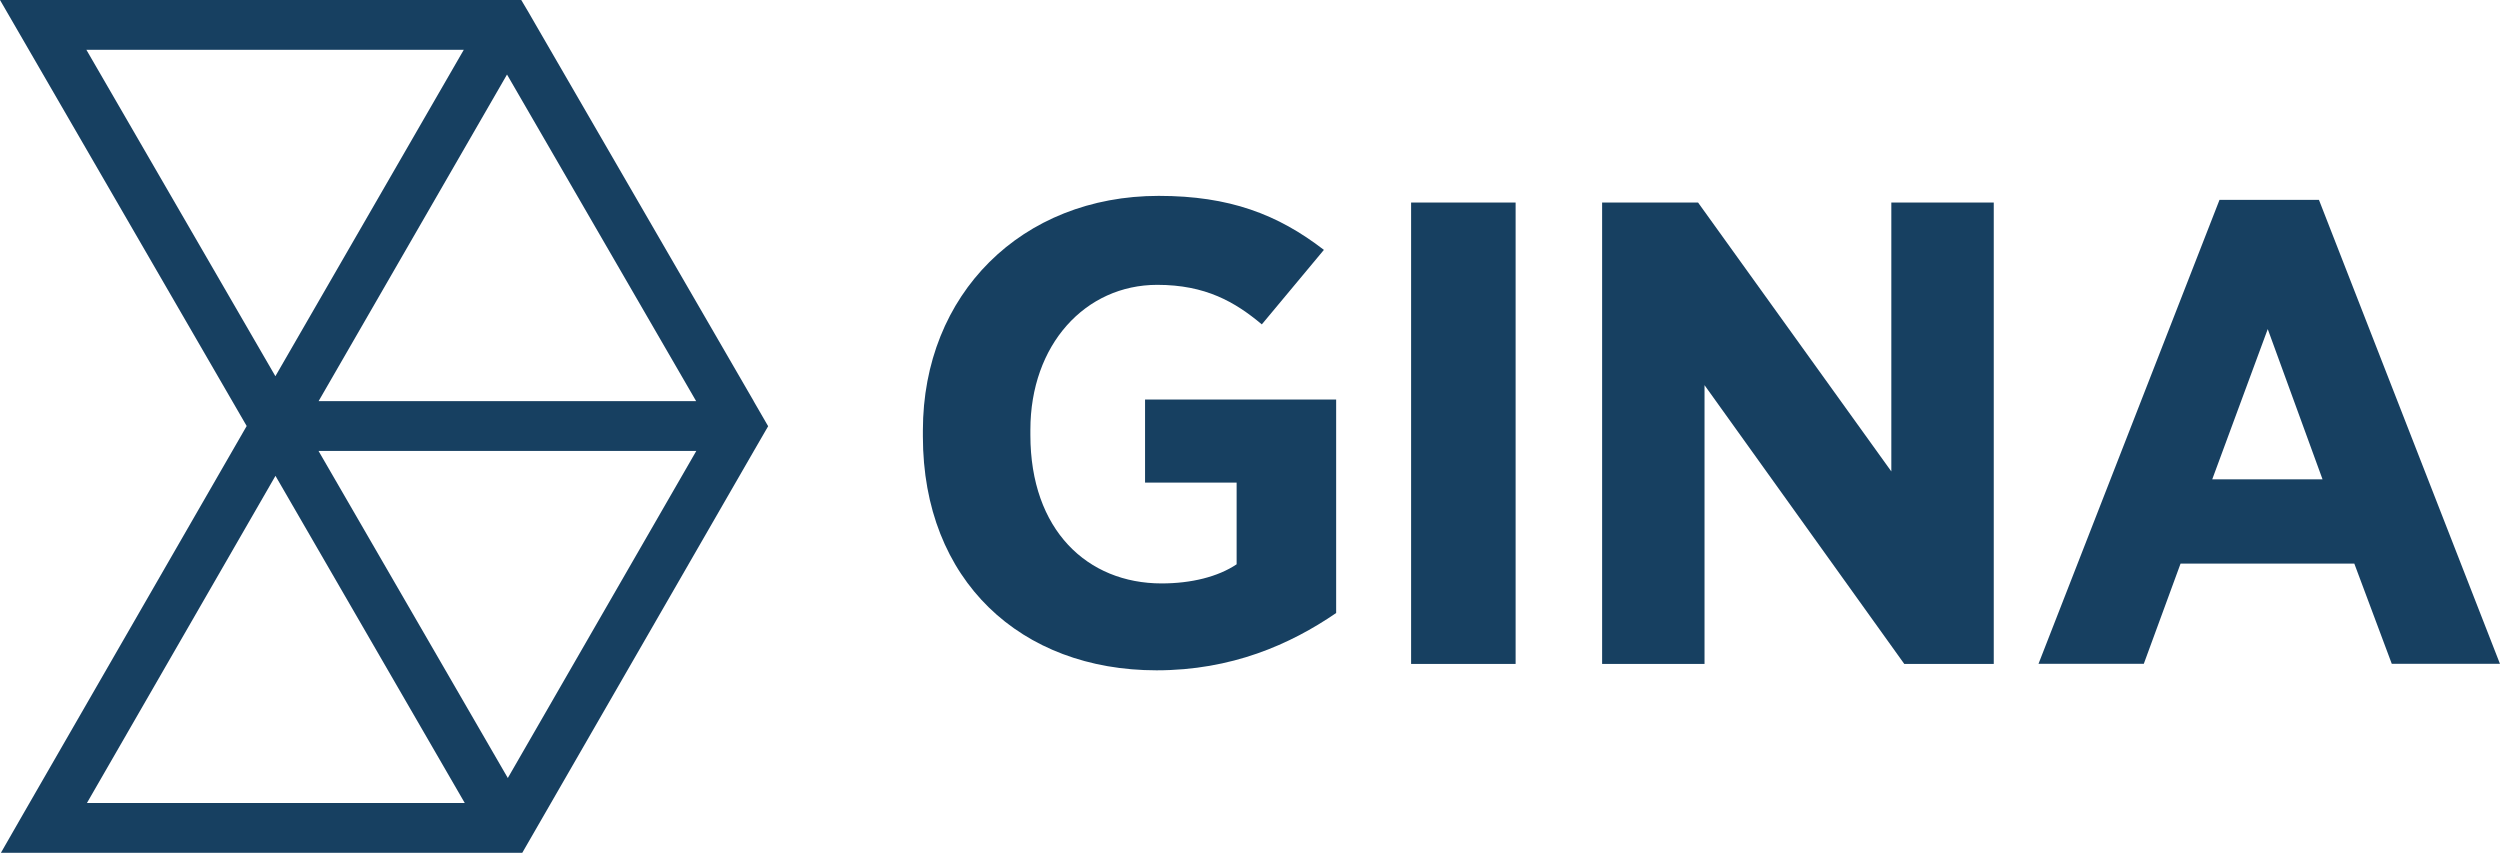
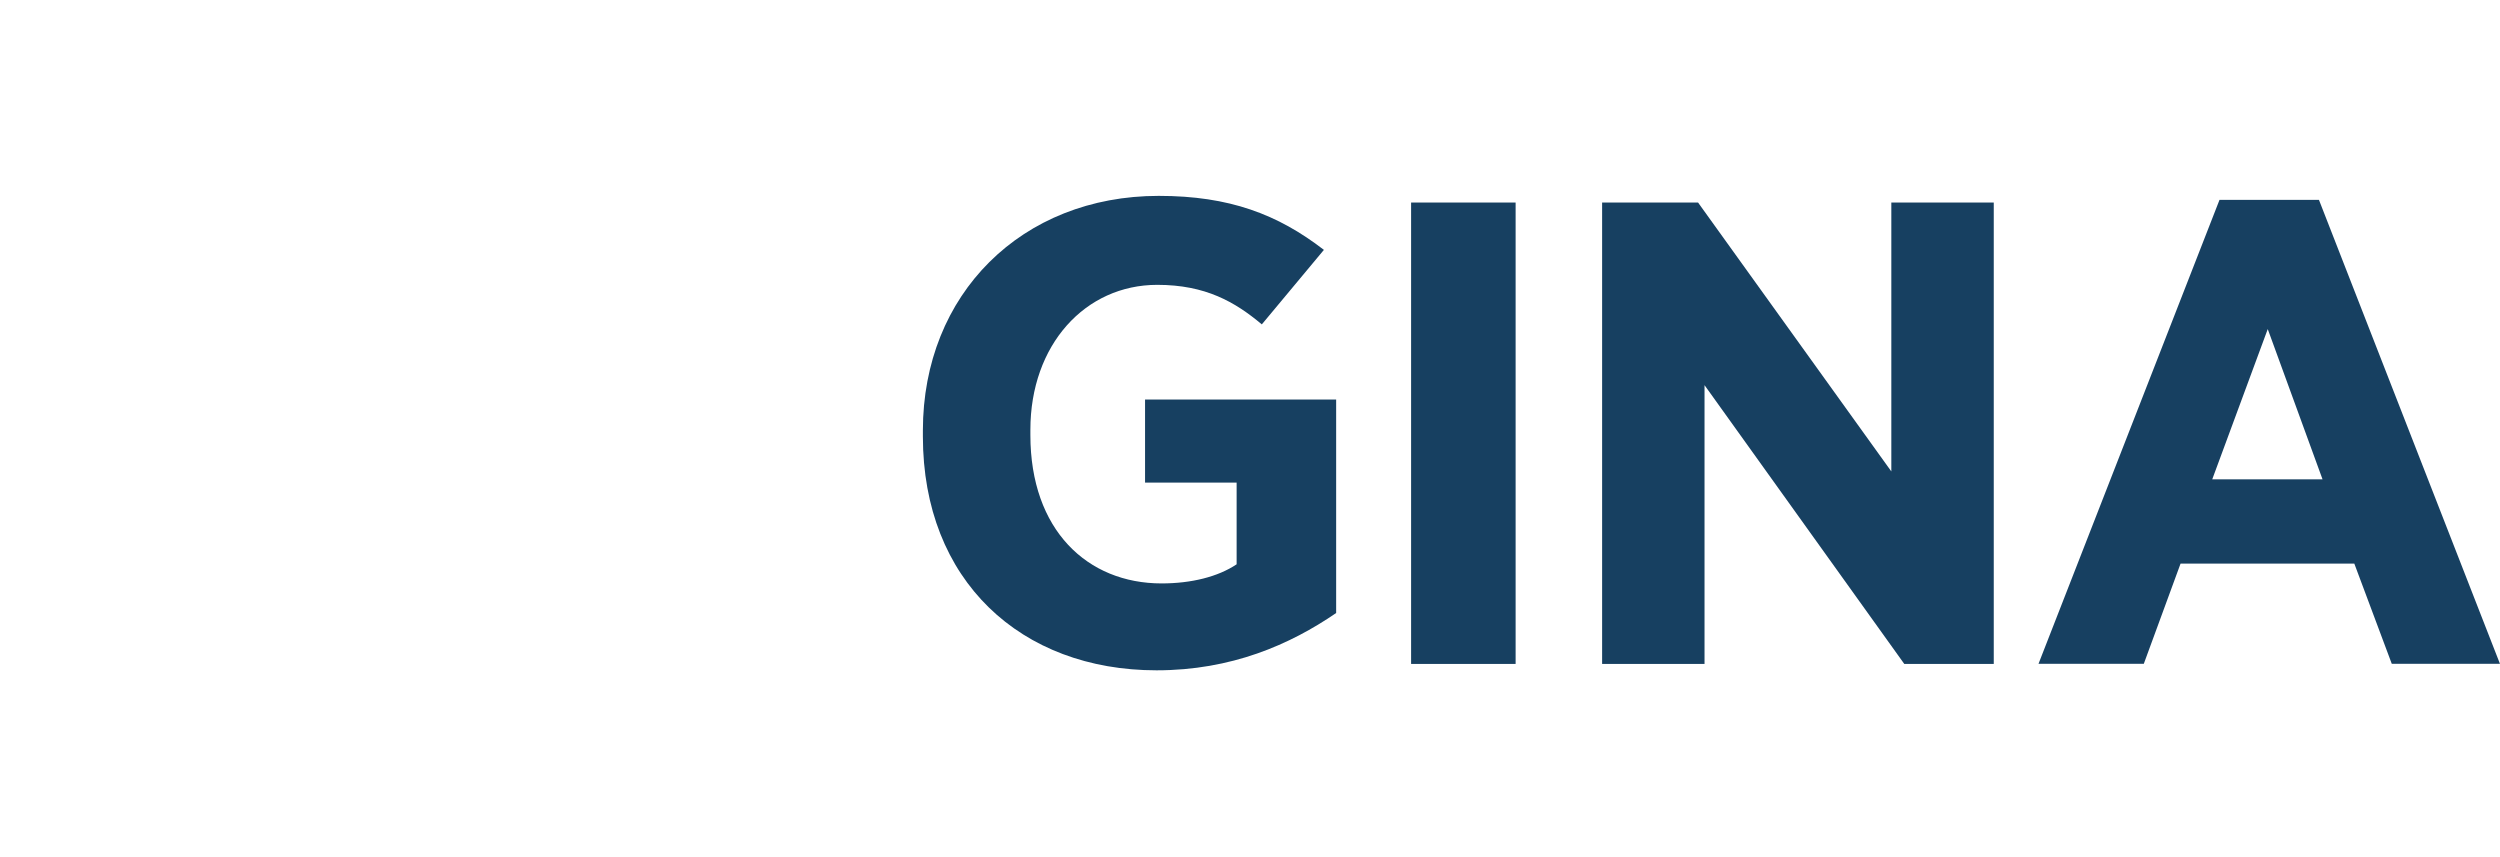
<svg xmlns="http://www.w3.org/2000/svg" width="143" height="49" viewBox="0 0 143 49" fill="none">
  <path d="M52.789 24.966V24.625C52.789 16.823 58.442 11.204 66.278 11.204C70.319 11.204 73.088 12.258 75.727 14.293L72.176 18.555C70.649 17.273 68.957 16.293 66.198 16.293C62.072 16.293 58.938 19.724 58.938 24.585V24.887C58.938 30.318 62.198 33.372 66.443 33.372C68.136 33.372 69.663 32.996 70.735 32.278V27.605H65.497V22.852H76.428V35.065C73.789 36.871 70.444 38.342 66.153 38.342C58.397 38.342 52.789 33.213 52.789 24.961V24.966Z" fill="#174061" />
  <path d="M80.715 11.585H86.693V37.977H80.715V11.585Z" fill="#174061" />
  <path d="M91.641 11.585H97.129L108.184 26.966V11.585H114.043V37.977H108.925L97.499 22.031V37.977H91.641V11.585Z" fill="#174061" />
  <path d="M126.951 11.432H132.644L142.998 37.971H136.81L134.667 32.238H124.728L122.625 37.971H116.602L126.956 11.432H126.951ZM132.849 27.417L129.715 18.823L126.54 27.417H132.855H132.849Z" fill="#174061" />
-   <path d="M43.111 22.943L30.642 1.413L30.238 0.712L29.816 0H0L14.11 24.368L1.277 46.645L0.051 48.782H29.873L30.694 47.357L43.117 25.799L43.938 24.38L43.111 22.949V22.943ZM39.818 22.943H18.225L29.001 4.263L39.818 22.943ZM26.528 2.849L15.752 21.519L4.941 2.849H26.528ZM4.975 45.927L15.757 27.218L21.171 36.575L26.585 45.932H4.975V45.927ZM29.047 44.502L18.219 25.793H39.829L29.047 44.502Z" fill="#174061" />
</svg>